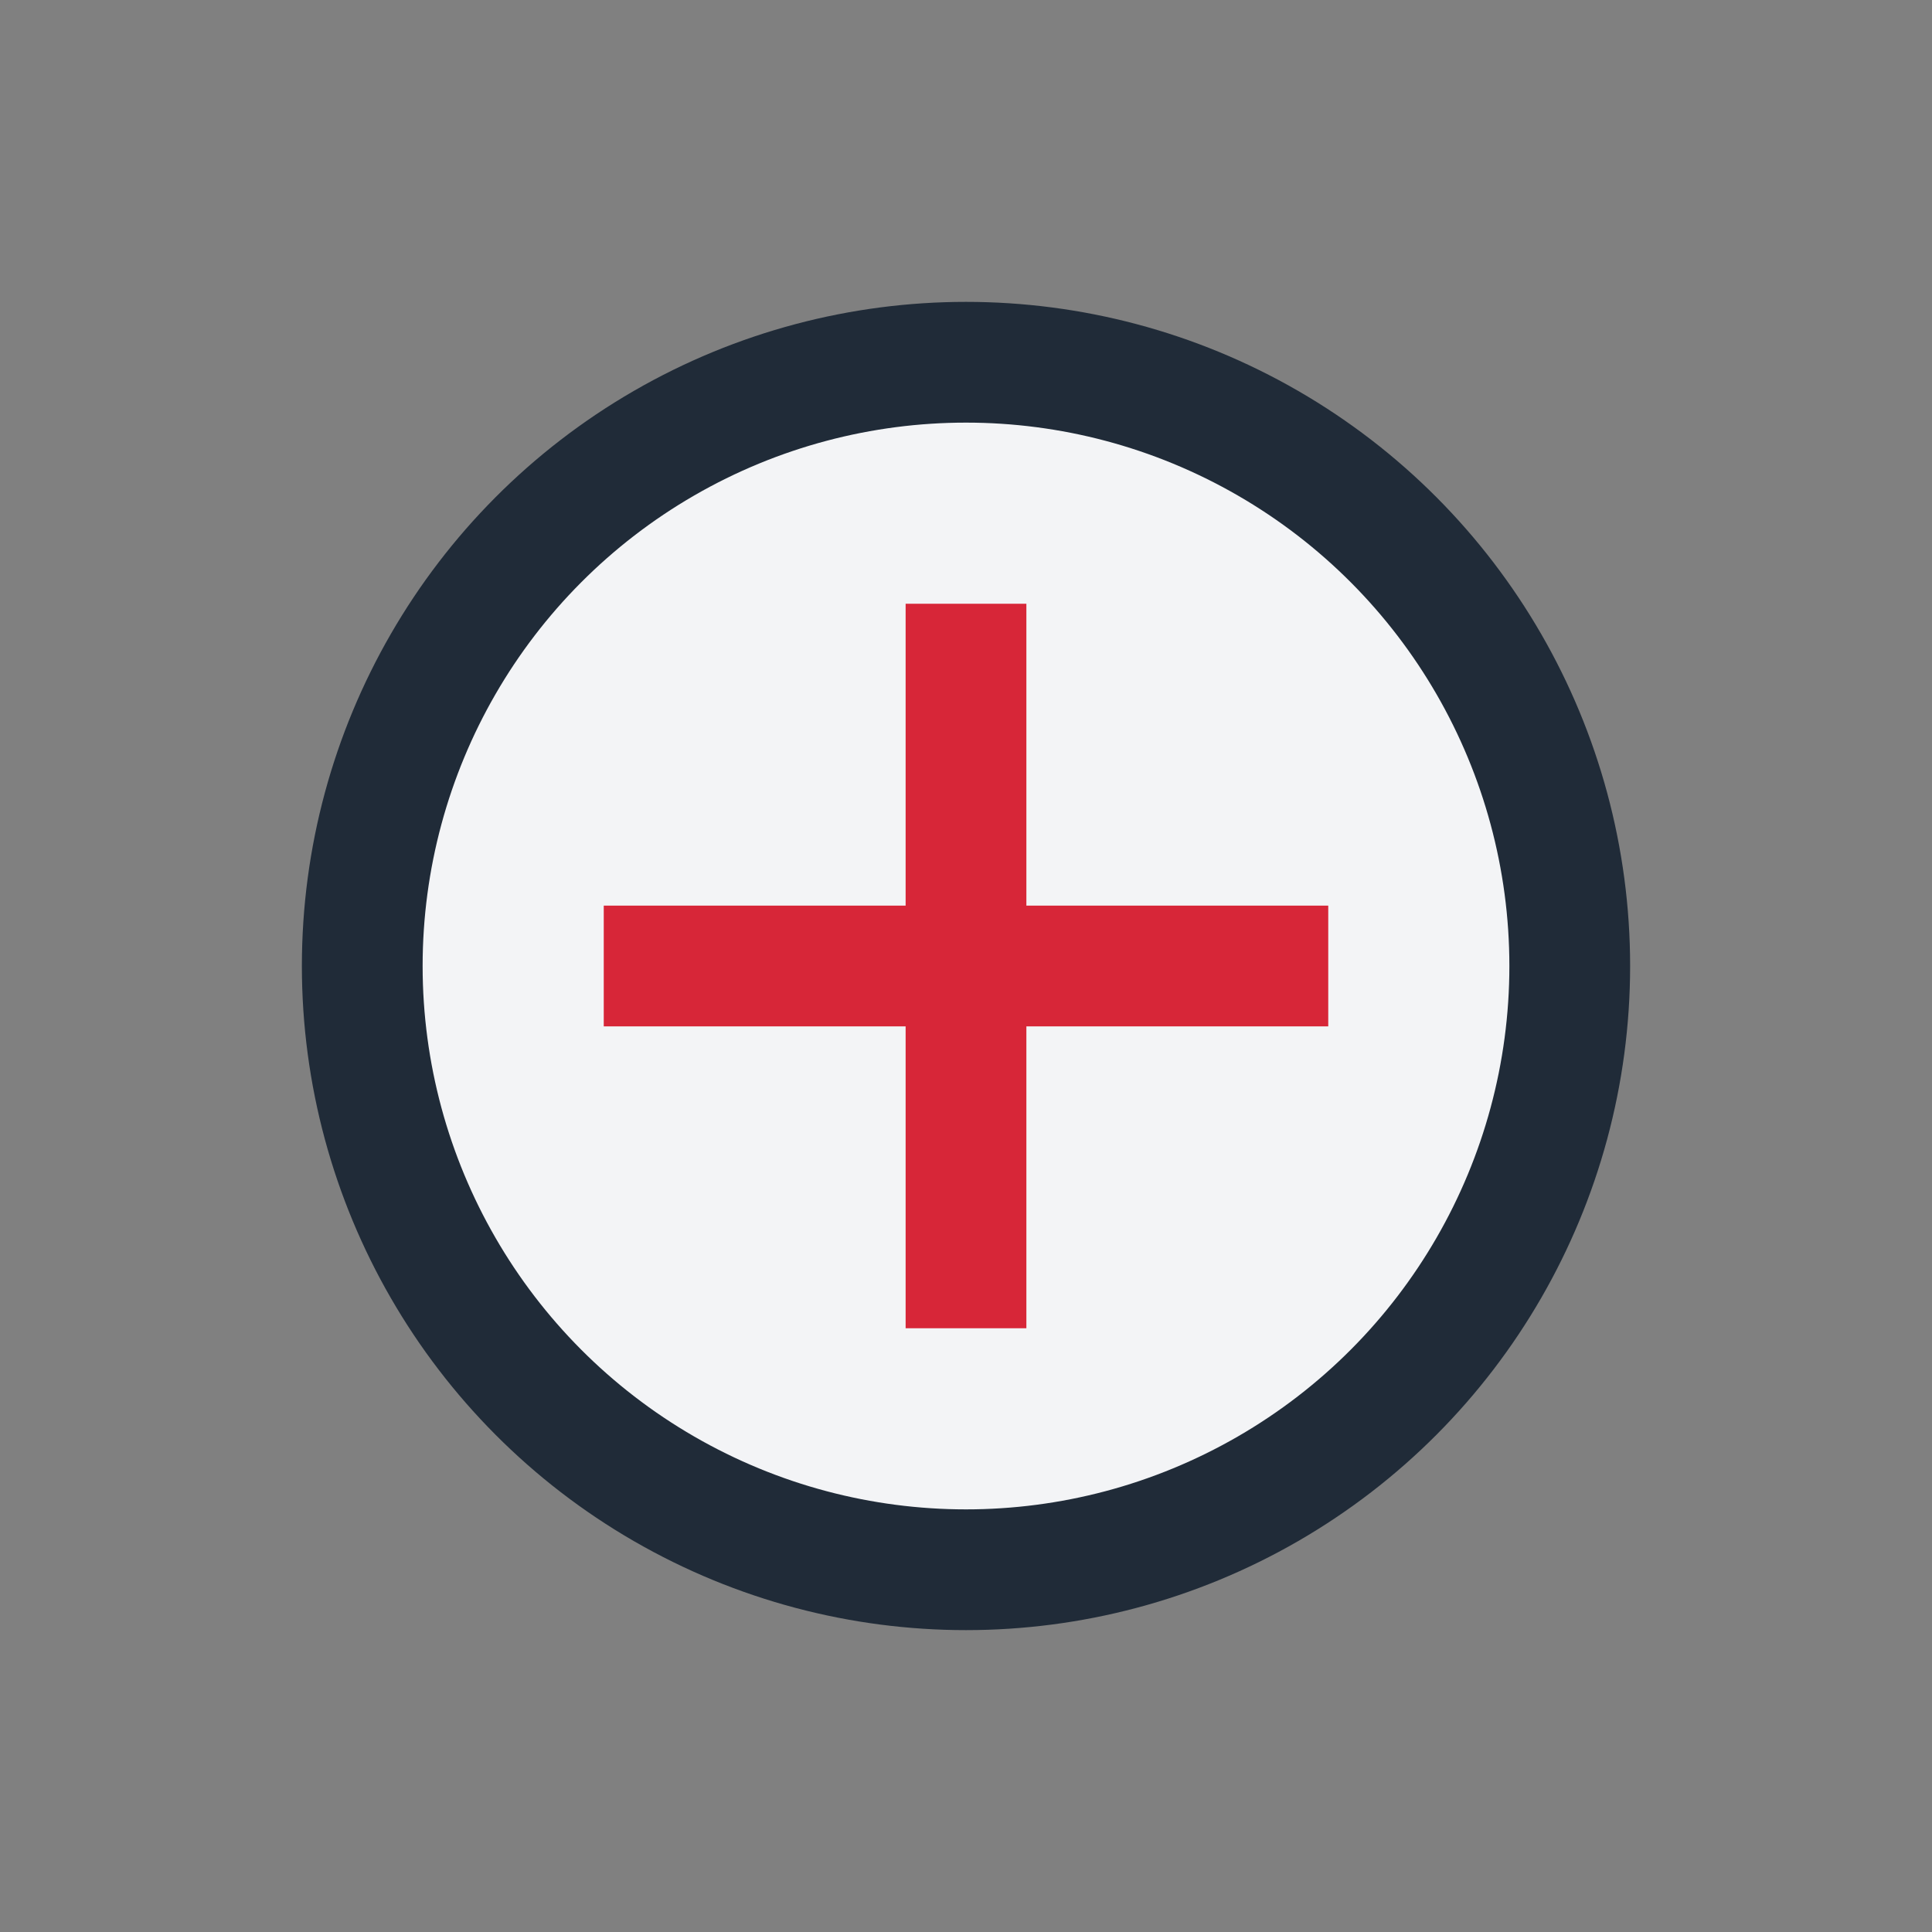
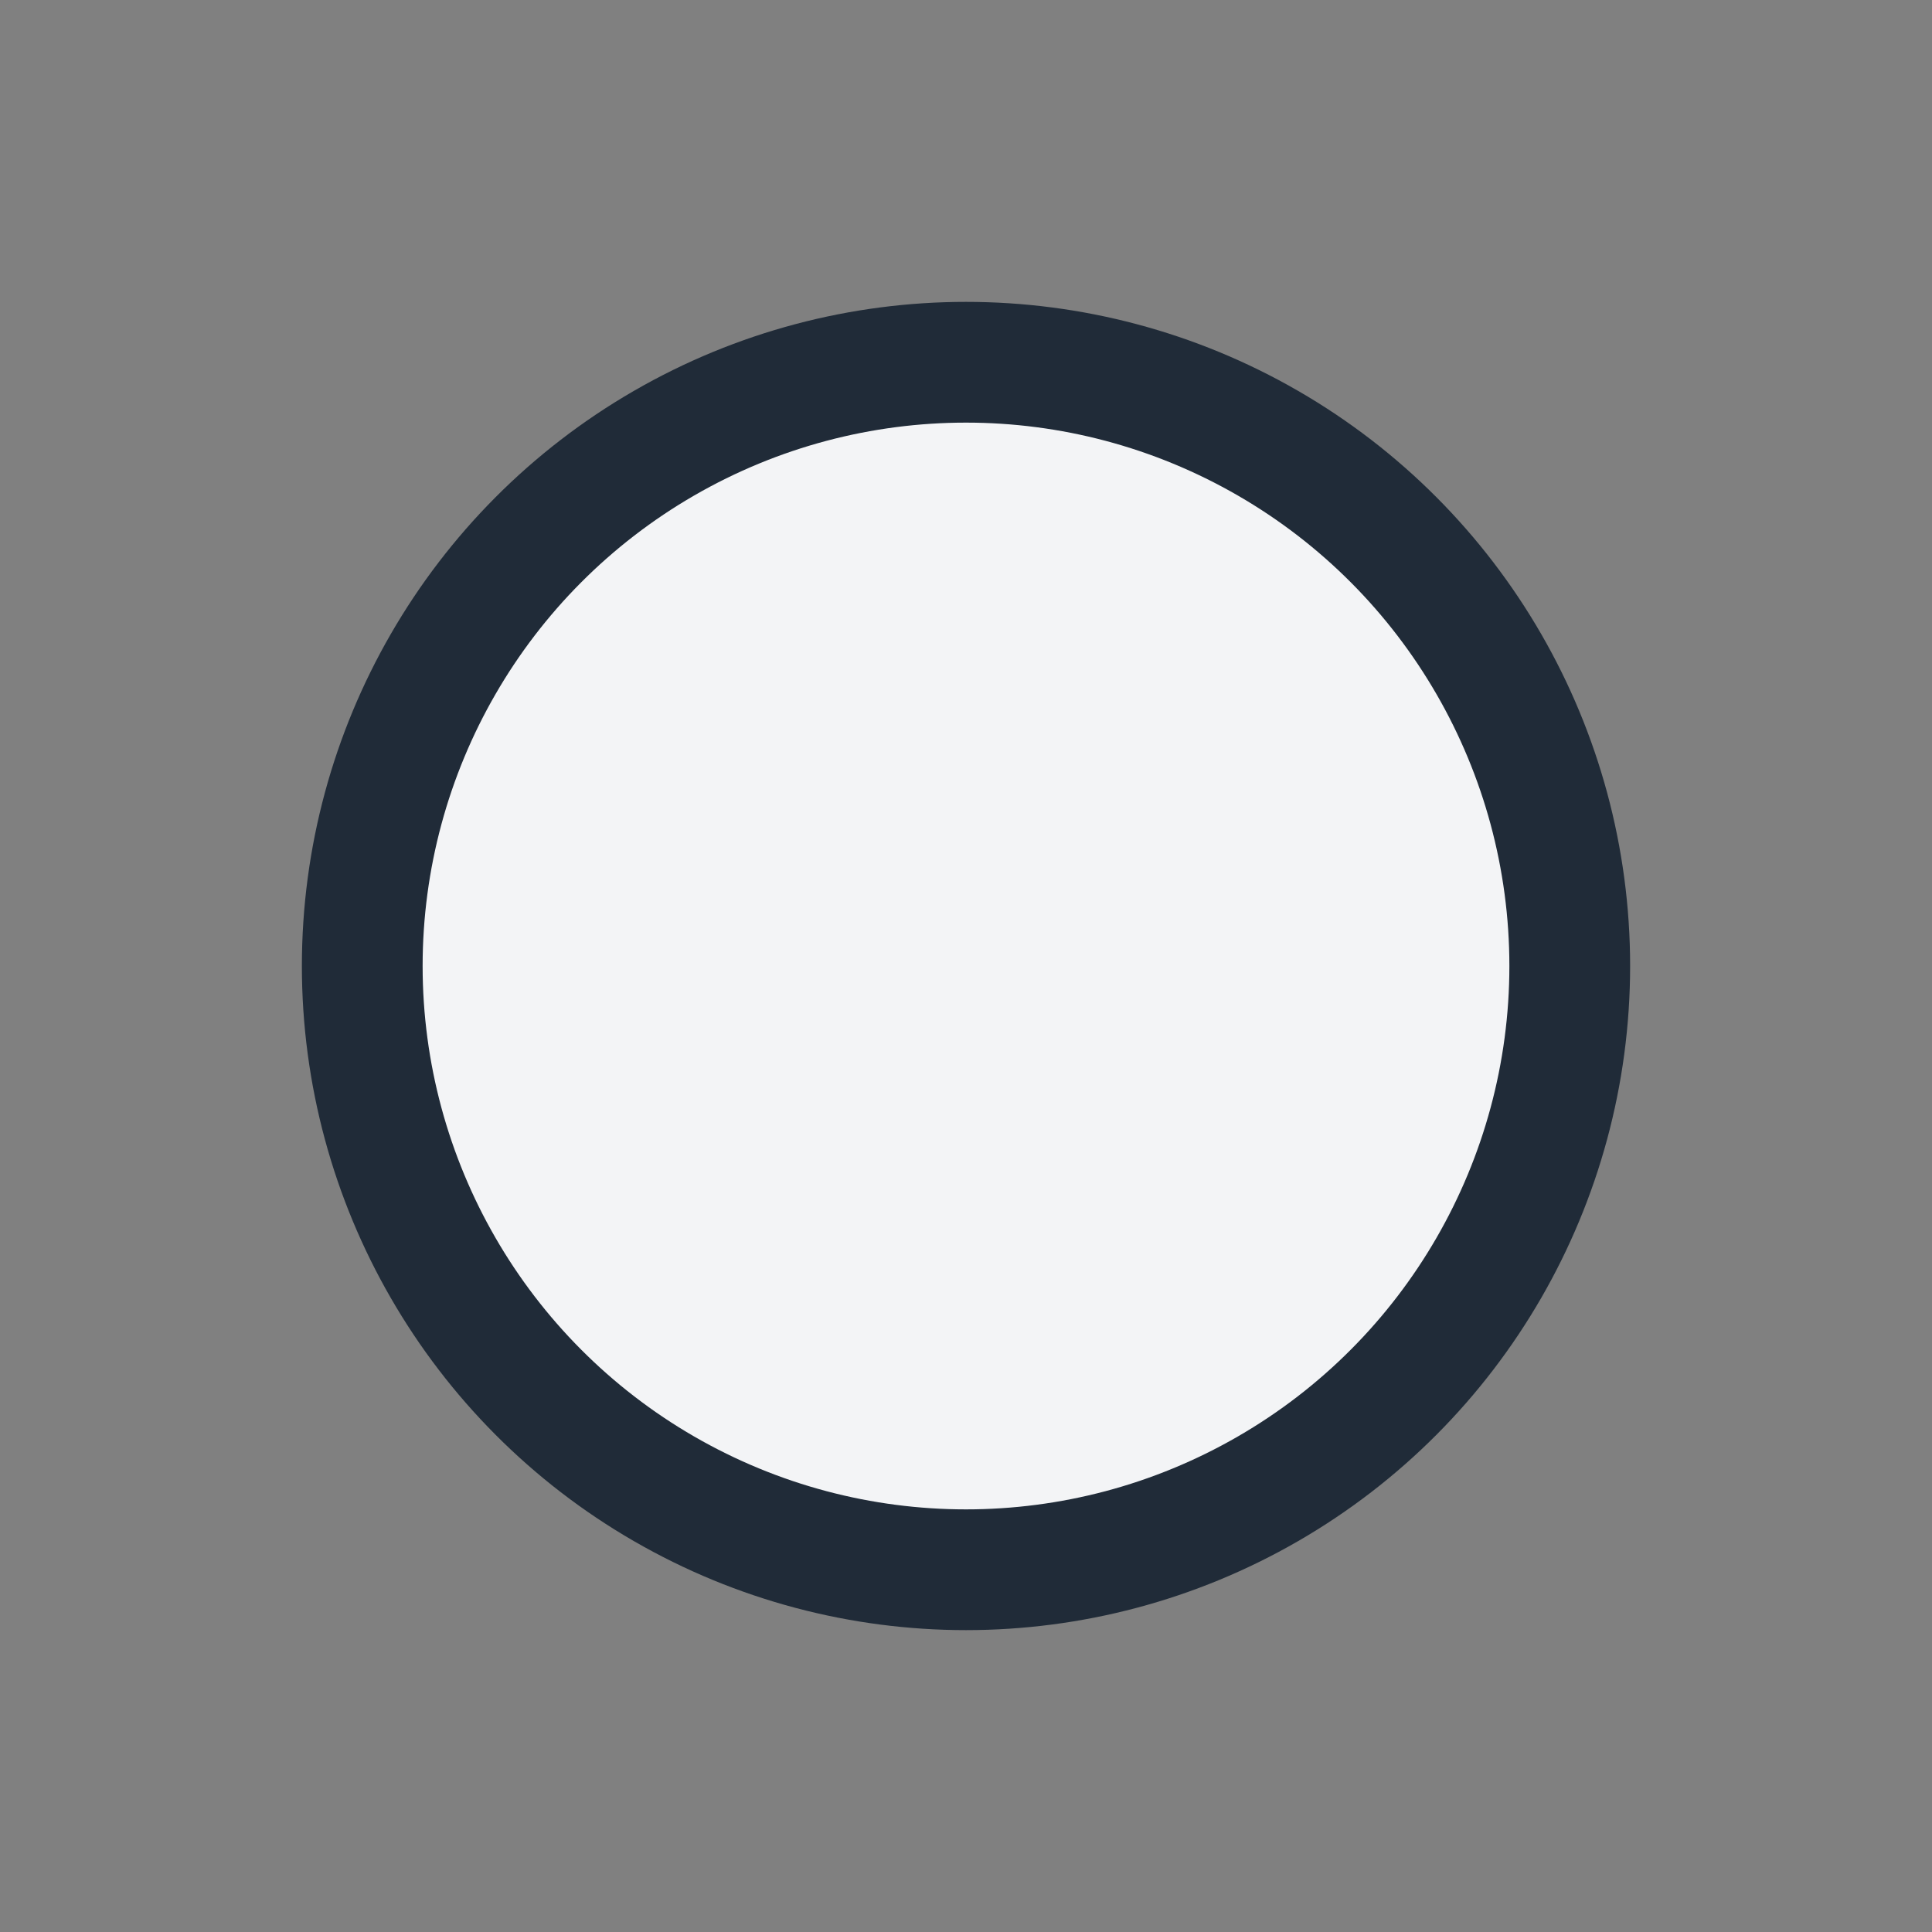
<svg xmlns="http://www.w3.org/2000/svg" width="32" height="32" viewBox="0 0 32 32">
  <rect x="0" y="0" width="32" height="32" fill="#808080" stroke="none" />
  <circle cx="16" cy="16" r="10" fill="#F3F4F6" stroke="#202B38" stroke-width="2" />
-   <path d="M10 16h12M16 10v12" stroke="#D72638" stroke-width="2" />
</svg>